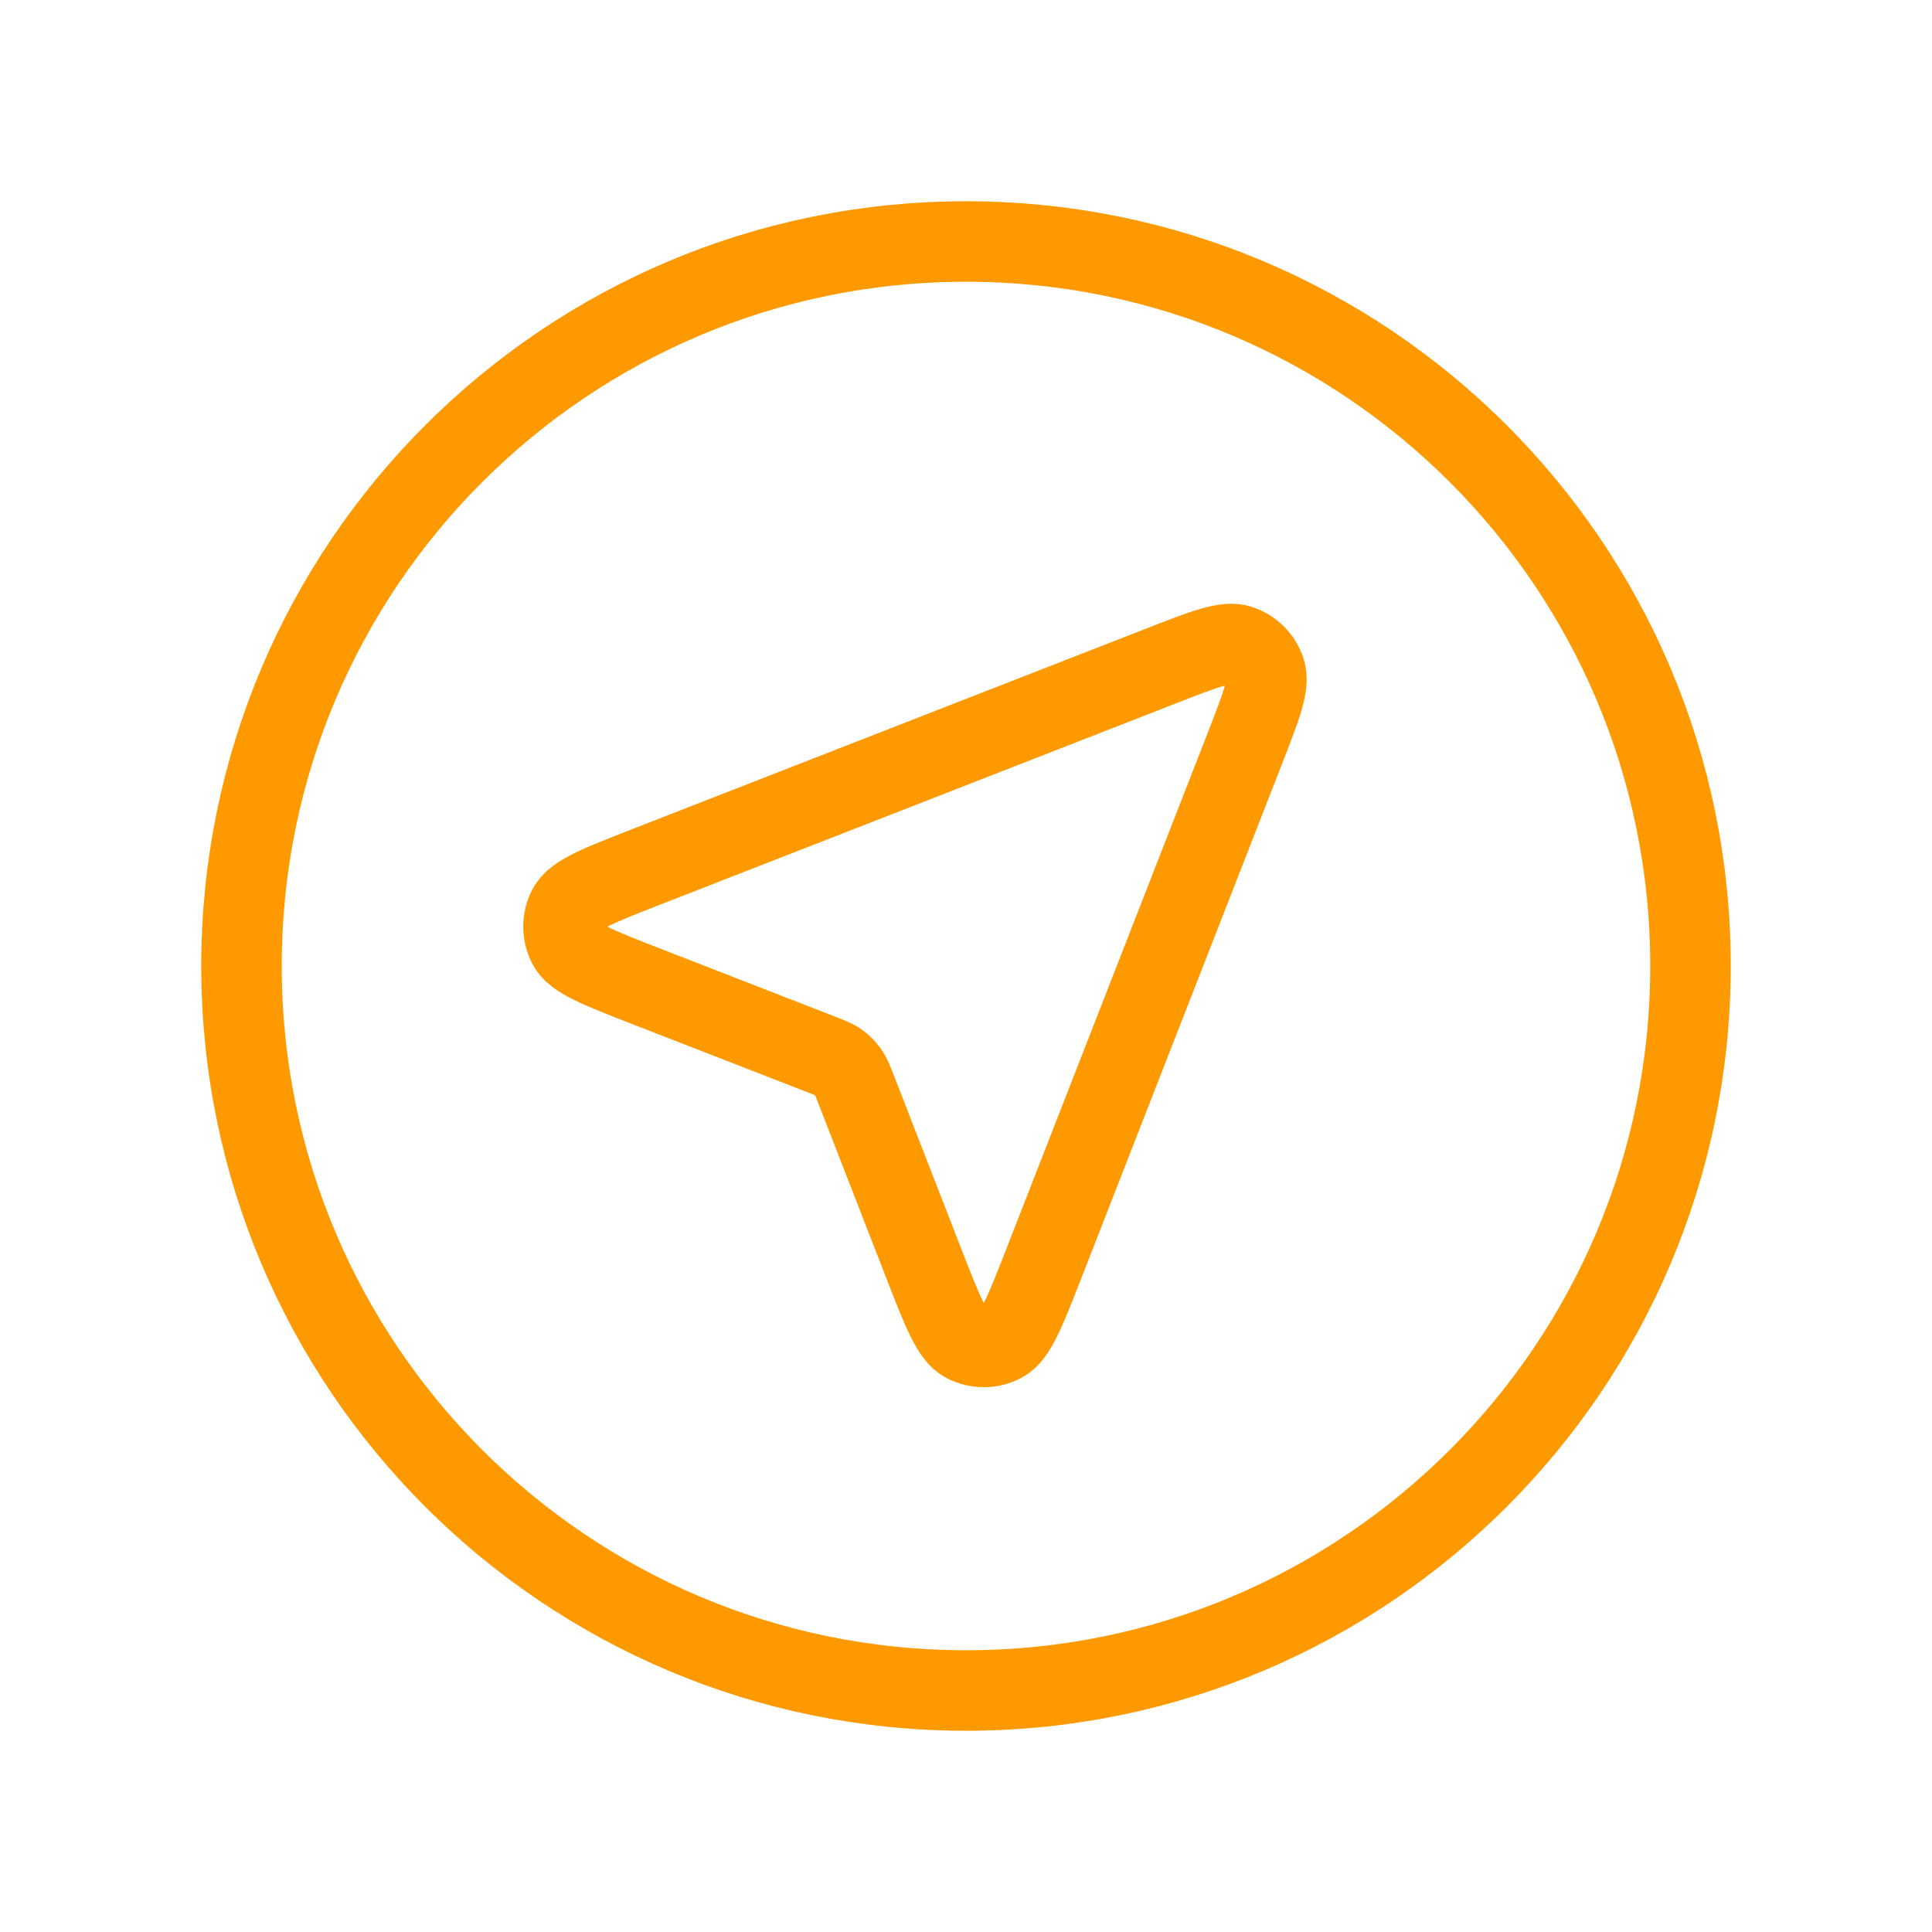
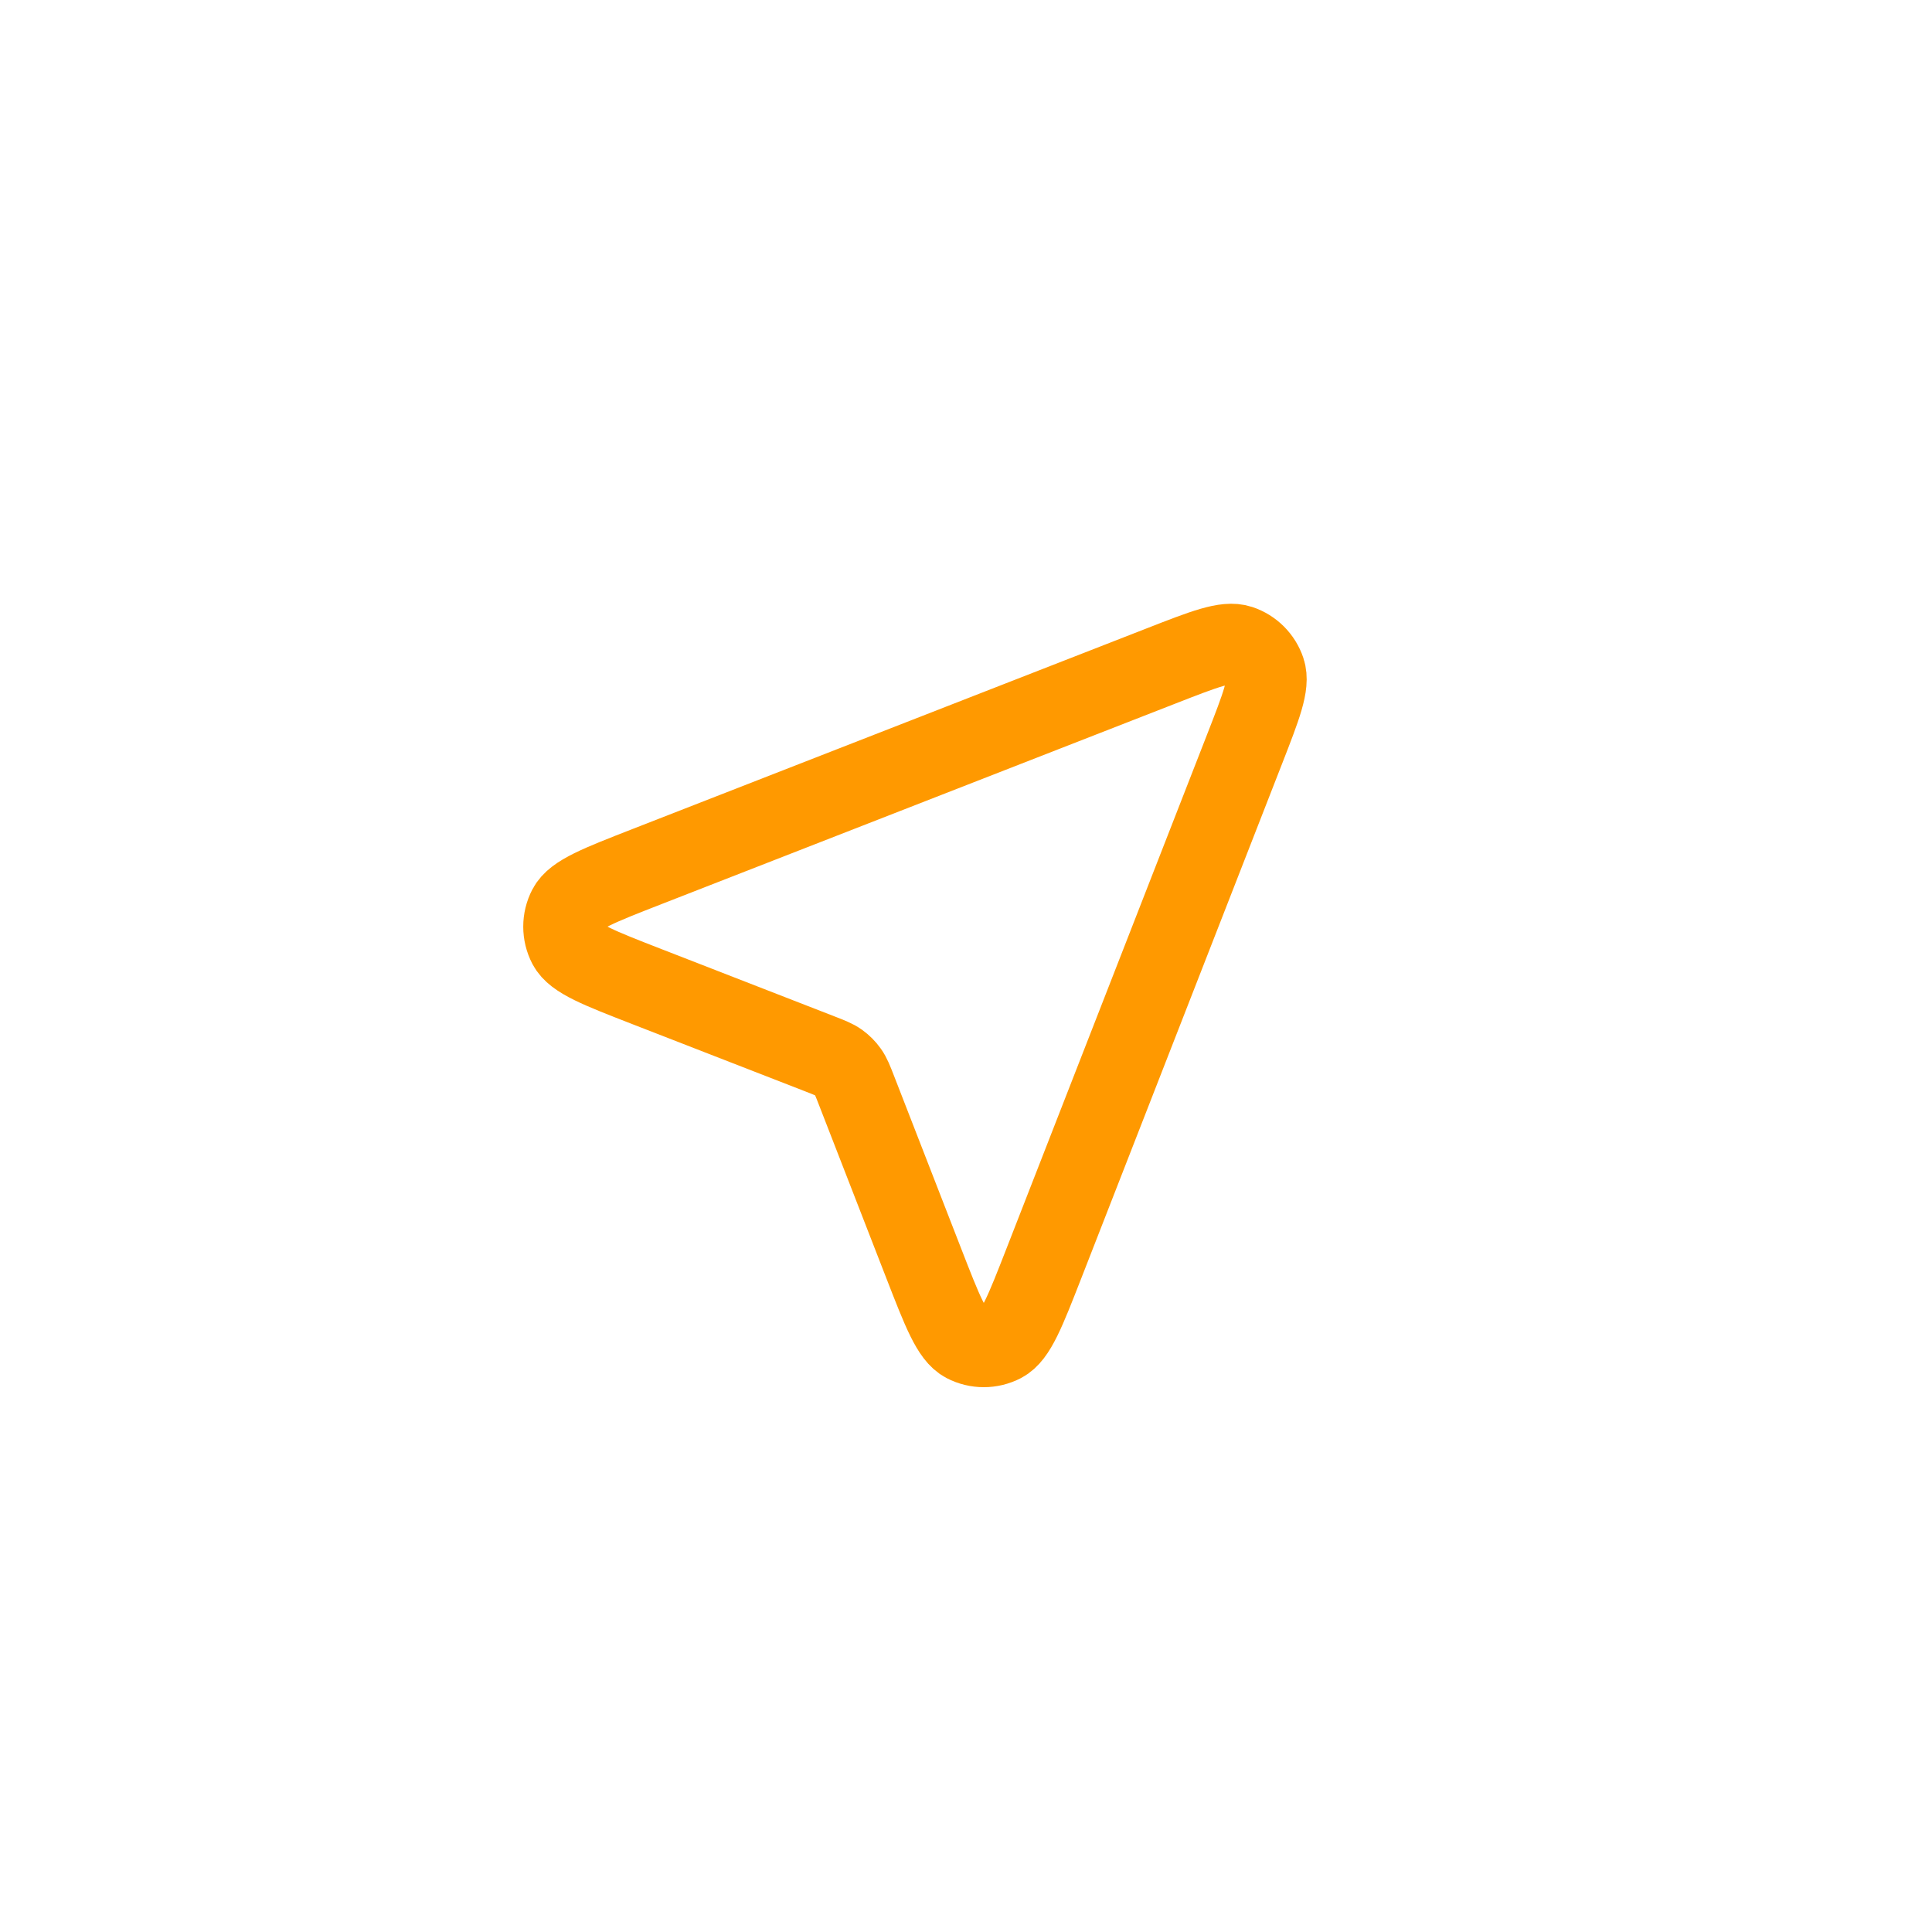
<svg xmlns="http://www.w3.org/2000/svg" width="96" height="96" viewBox="0 0 96 96" fill="none">
-   <path d="M84 48C84 67.882 67.882 84 48 84C28.118 84 12 67.882 12 48C12 28.118 28.118 12 48 12C67.882 12 84 28.118 84 48Z" stroke="#FF9900" stroke-width="4" stroke-linecap="round" stroke-linejoin="round" />
  <path d="M32.146 49.025C29.765 48.099 28.574 47.636 28.226 46.969C27.925 46.39 27.924 45.701 28.225 45.123C28.572 44.455 29.762 43.991 32.142 43.062L57.694 33.091C59.842 32.252 60.917 31.833 61.603 32.062C62.199 32.261 62.667 32.729 62.866 33.325C63.096 34.012 62.676 35.086 61.838 37.235L51.867 62.786C50.938 65.166 50.473 66.356 49.806 66.703C49.227 67.004 48.538 67.004 47.96 66.702C47.292 66.355 46.829 65.164 45.903 62.782L42.562 54.19C42.374 53.706 42.28 53.464 42.134 53.261C42.006 53.081 41.848 52.923 41.668 52.794C41.464 52.649 41.222 52.555 40.739 52.367L32.146 49.025Z" stroke="#FF9900" stroke-width="4" stroke-linecap="round" stroke-linejoin="round" />
</svg>